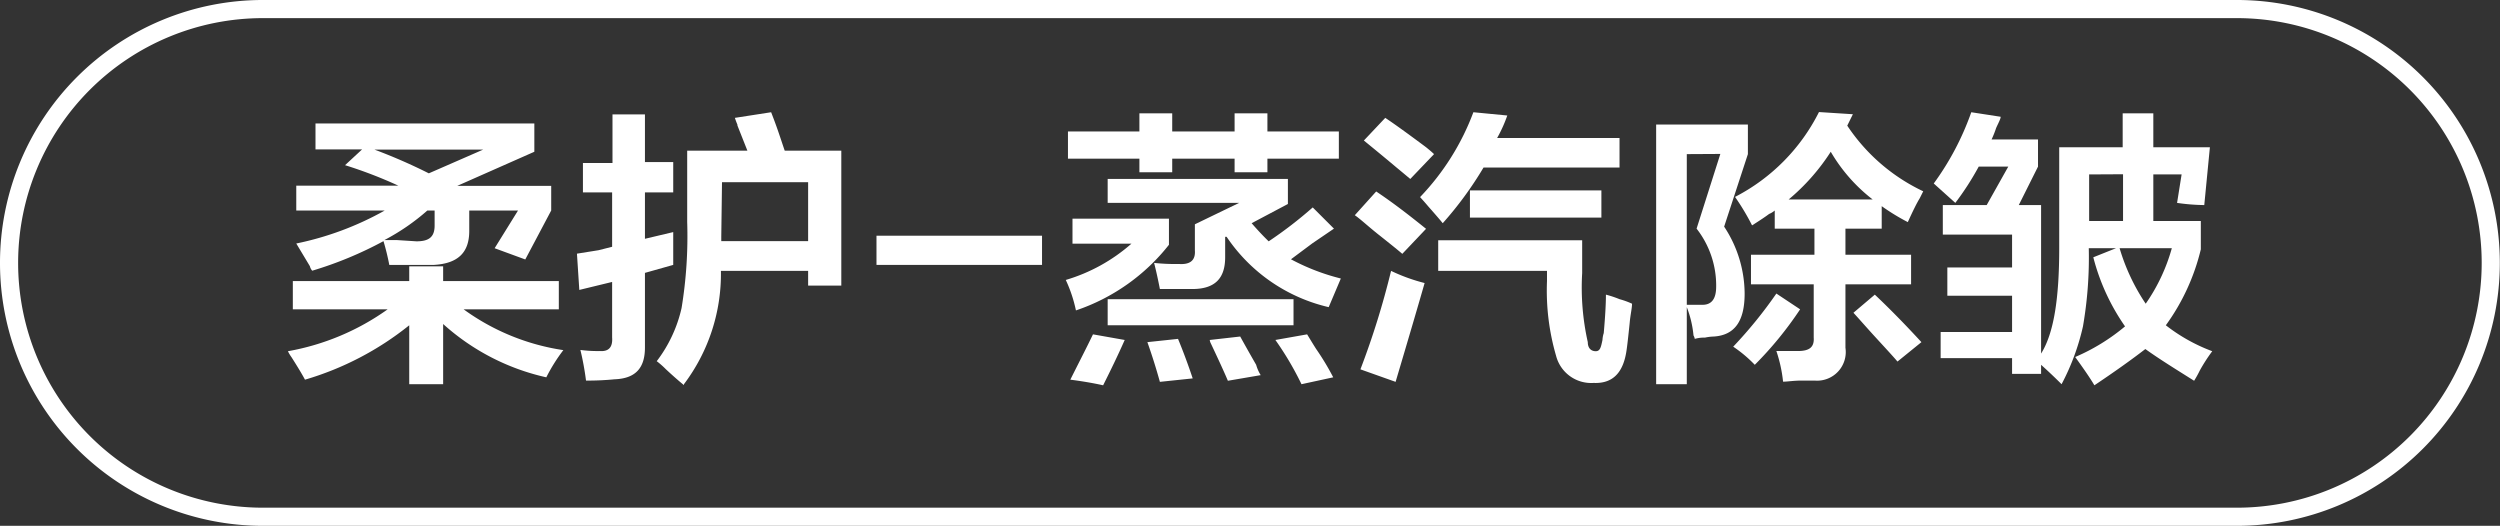
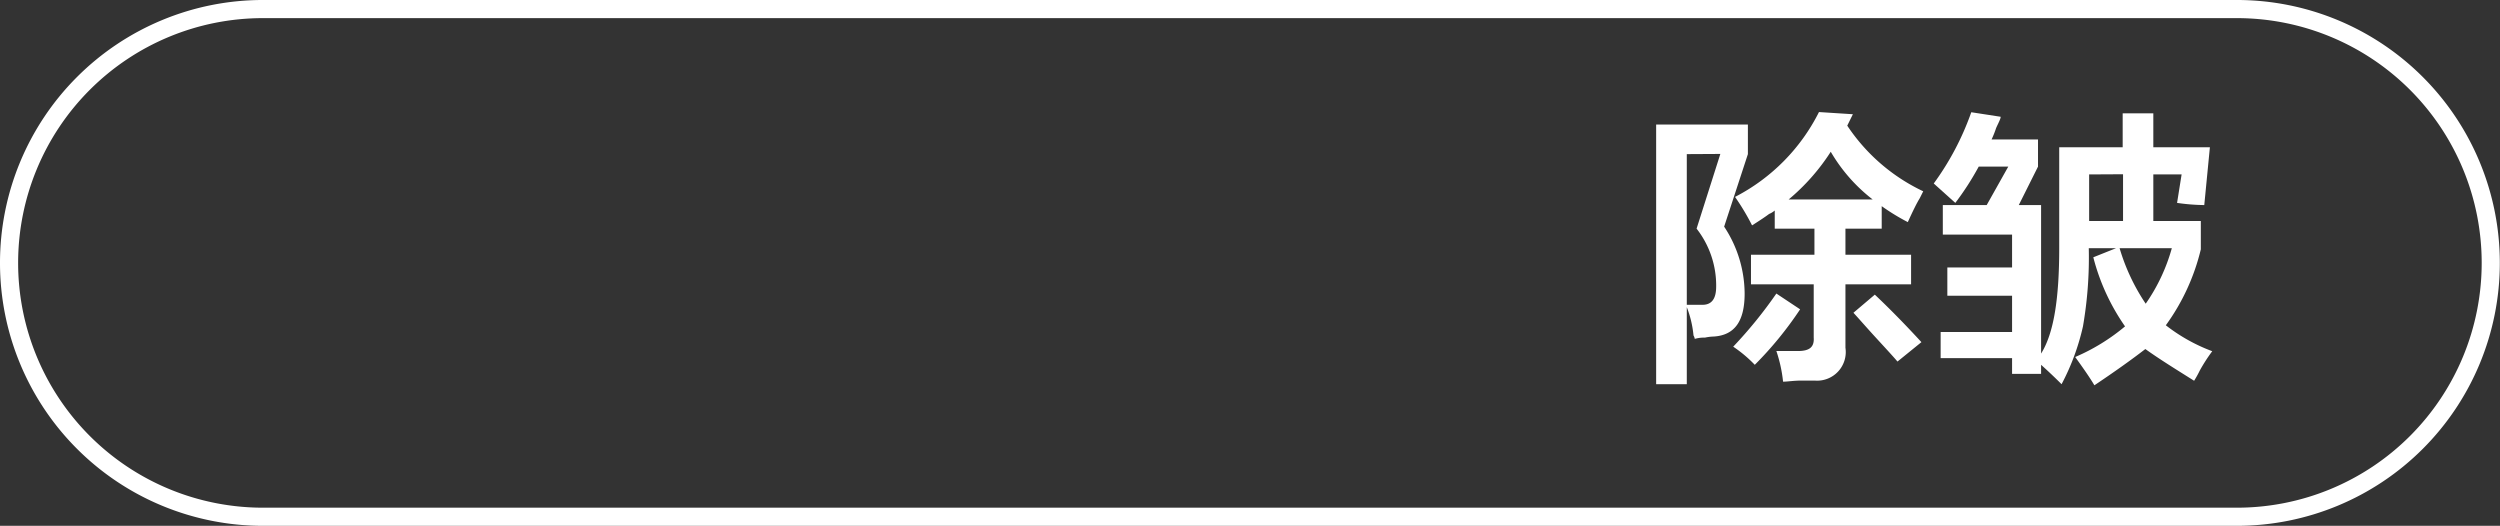
<svg xmlns="http://www.w3.org/2000/svg" id="图层_1" data-name="图层 1" width="137.88" height="29" viewBox="0 0 137.88 29">
  <rect x="0" y="0" width="137.88" height="29" fill="#333333" stroke="none" />
  <defs>
    <style>
      .cls-1 {
        fill: #fff;
      }
    </style>
  </defs>
  <g>
-     <path class="cls-1" d="M491.58,552.45v-1.56H498v-.81h1.87v.81h6.38v1.56H501a12.46,12.46,0,0,0,5.5,2.25,9.49,9.49,0,0,0-.94,1.5,12.58,12.58,0,0,1-5.69-2.94v3.32H498v-3.25a16.68,16.68,0,0,1-5.75,3c-.13-.25-.38-.67-.75-1.25a2,2,0,0,1-.19-.32,13.52,13.52,0,0,0,5.5-2.31Zm12.82-2.75-1.69-.62L504,547h-2.69v1.13c0,1.17-.6,1.79-1.94,1.87H496.9a13.19,13.19,0,0,0-.32-1.31,20.72,20.72,0,0,1-3.93,1.63.57.57,0,0,1-.13-.25l-.75-1.25a16.91,16.91,0,0,0,4.88-1.82h-4.88v-1.37h5.63a24.51,24.51,0,0,0-2.94-1.13l.94-.87h-2.57V542.2H504.9v1.56l-4.25,1.88h5.18V547Zm-8.32-6.06a30,30,0,0,1,3,1.31l3-1.31Zm2.32,5.06c.7,0,1-.25,1-.87V547H499a12,12,0,0,1-2.37,1.63h.68Z" transform="translate(-475.43 -535.39)" />
-     <path class="cls-1" d="M507.58,546v-1.62h1.63V541.7H511v2.63h1.56V546H511v2.56l1.56-.37V550l-1.56.44v4.12c0,1.13-.52,1.71-1.69,1.75a14.92,14.92,0,0,1-1.56.07,15.64,15.64,0,0,0-.31-1.69,7.11,7.11,0,0,0,1.06.06q.75.06.69-.75v-3.06l-1.81.44-.13-2,1.19-.19.75-.19v-3Zm5.57,10.63c-.21-.17-.55-.46-1-.88a4.7,4.7,0,0,0-.5-.44,7.58,7.58,0,0,0,1.37-2.93,24.47,24.47,0,0,0,.31-4.75V543.7h3.32l-.57-1.44c.09.13,0,0-.12-.37l2-.31c.08.21.21.54.37,1s.29.87.38,1.12h3.12v7.44H520v-.81h-4.81A10.09,10.09,0,0,1,513.15,556.58Zm2.06-8.19v.25H520v-3.25h-4.75Z" transform="translate(-475.43 -535.39)" />
-     <path class="cls-1" d="M523.77,548.39h9.13V550h-9.13Z" transform="translate(-475.43 -535.39)" />
-     <path class="cls-1" d="M534.77,552.51a7.71,7.71,0,0,0-.56-1.68,9.59,9.59,0,0,0,3.62-2h-3.25v-1.38h5.32v1.44A11,11,0,0,1,534.77,552.51Zm-.44-8.37v-1.5h3.94v-1h1.81v1h3.44v-1h1.81v1h3.94v1.5h-3.94v.75h-1.81v-.75h-3.44v.75h-1.81v-.75Zm1.94,12.5c-.58-.13-1.19-.23-1.81-.31.5-1,.91-1.79,1.25-2.5l1.75.31C537.08,555,536.69,555.8,536.27,556.64Zm12.44-4.31a9.33,9.33,0,0,1-5.63-3.88H543v1.13c0,1.16-.56,1.75-1.81,1.75H539.4c-.09-.46-.19-.94-.32-1.44a11.24,11.24,0,0,0,1.38.06q.93.06.87-.75v-1.44l2.44-1.18h-7.25v-1.32h9.94v1.38l-2,1.06c.33.38.64.71.94,1a23,23,0,0,0,2.43-1.87L549,548l-1.19.81-1.18.88a11.88,11.88,0,0,0,2.75,1.06Zm-12.19,1v-1.44h10.25v1.44Zm2.88,3.12q-.31-1.12-.69-2.19l1.69-.18c.29.7.56,1.43.81,2.18Zm3.75-.06c-.21-.5-.53-1.19-.94-2.06a.55.55,0,0,1-.06-.19l1.68-.19c.21.38.5.9.88,1.56a2.23,2.23,0,0,0,.25.57Zm4.06.19a17.05,17.05,0,0,0-1.44-2.44l1.75-.31c.13.21.29.48.5.81a14.25,14.25,0,0,1,.94,1.56Z" transform="translate(-475.43 -535.39)" />
-     <path class="cls-1" d="M552.77,549.39c-.29-.25-.73-.6-1.31-1.06s-1-.86-1.31-1.07l1.18-1.31c1,.67,1.88,1.36,2.75,2.06Zm-.37,7.06-1.94-.69a44.7,44.7,0,0,0,1.69-5.43A9.92,9.92,0,0,0,554,551Q553.53,552.65,552.4,556.45Zm.81-11.19c-.84-.7-.94-.79-.31-.25-.63-.54-1.38-1.16-2.25-1.87l1.18-1.25q.75.5,2.25,1.62c.21.17.36.3.44.38ZM555,547.7c-.17-.21-.44-.52-.81-.94-.21-.25-.36-.41-.44-.5a13.67,13.67,0,0,0,2.94-4.68l1.87.18A7.59,7.59,0,0,1,558,543h6.75v1.63h-7.5A19.87,19.87,0,0,1,555,547.7Zm8.31,8.81a2,2,0,0,1-2.06-1.5,12.86,12.86,0,0,1-.5-4.12v-.56h-6v-1.69h7.94v1.81a13.75,13.75,0,0,0,.31,3.81c0,.34.19.5.44.5s.29-.25.37-.62a1.47,1.47,0,0,1,.07-.38c.08-.91.12-1.62.12-2.12a5.82,5.82,0,0,1,.75.25,4.34,4.34,0,0,1,.69.25c0,.25-.09.6-.13,1.06q-.12,1.18-.18,1.56C564.94,556,564.33,556.55,563.33,556.51Zm-6.81-9.12v-1.5h7.25v1.5Z" transform="translate(-475.43 -535.39)" />
    <path class="cls-1" d="M566.77,556.58V542.26h5.06v1.63l-1.31,4a6.74,6.74,0,0,1,1.13,3.69c0,1.5-.53,2.29-1.69,2.37a2.76,2.76,0,0,0-.5.06,1.86,1.86,0,0,0-.56.07.56.56,0,0,0-.07-.19,5.76,5.76,0,0,0-.37-1.56v4.25Zm1.69-12.69v8.31h.87c.5,0,.75-.33.75-1A5.09,5.09,0,0,0,569,548l1.31-4.12Zm3.75,11.62a7.25,7.25,0,0,0-1.19-1,24.44,24.44,0,0,0,2.38-2.93l1.31.87A19.83,19.83,0,0,1,572.21,555.51Zm8.44-7.87a11.63,11.63,0,0,1-1.44-.88V548h-2v1.44h3.62v1.63h-3.62v3.5a1.58,1.58,0,0,1-1.69,1.81h-.75c-.42,0-.75.06-1,.06a7.75,7.75,0,0,0-.37-1.69h1.18c.63,0,.92-.2.88-.75v-2.93H572v-1.63h3.5V548h-2.19v-1a1.12,1.12,0,0,1-.31.19c-.17.13-.48.34-.94.63a13,13,0,0,0-.94-1.57,10.62,10.62,0,0,0,4.63-4.68l1.87.12-.31.63a10.32,10.32,0,0,0,4.19,3.62l-.19.38C581.15,546.58,580.94,547,580.65,547.64Zm-4.25-3.88a11.57,11.57,0,0,1-2.32,2.63h4.63A9.15,9.15,0,0,1,576.4,543.76Zm3.68,11.57c-.29-.34-.71-.79-1.25-1.38s-.89-1-1.18-1.31l1.18-1c.92.87,1.77,1.75,2.57,2.62Z" transform="translate(-475.43 -535.39)" />
    <path class="cls-1" d="M583.27,546.58l-1.19-1.07a15.23,15.23,0,0,0,2.07-3.93l1.62.25c0,.12-.12.33-.25.62a5.16,5.16,0,0,1-.25.63h2.56v1.5l-1.06,2.12H588v8.19c.71-1.13,1-3.06,1-5.81v-5.57h3.5v-1.87h1.69v1.87h3.12L597,546.7a11.2,11.2,0,0,1-1.5-.12l.25-1.57h-1.56v2.57h2.62v1.56a11.8,11.8,0,0,1-1.93,4.19,9.6,9.6,0,0,0,2.56,1.43,9.29,9.29,0,0,0-.69,1.07,5.79,5.79,0,0,1-.31.56c-1-.63-1.94-1.21-2.69-1.75-.75.58-1.69,1.25-2.81,2-.25-.42-.61-.94-1.06-1.56a11,11,0,0,0,2.75-1.69,11.76,11.76,0,0,1-1.75-3.81l1.25-.5h-1.5a22.29,22.29,0,0,1-.32,4.31,12.79,12.79,0,0,1-1.18,3.19c-.38-.38-.75-.73-1.13-1.07v.5H586.4v-.87h-3.94V553.7h3.94v-2h-3.57v-1.56h3.57v-1.81h-3.82V546.7H585l1.19-2.12h-1.63A15.64,15.64,0,0,1,583.27,546.58Zm7.38-1.57v2.57h1.87V545Zm4.56,4.07h-2.88a11.15,11.15,0,0,0,1.44,3.06A10.05,10.05,0,0,0,595.21,549.08Z" transform="translate(-475.43 -535.39)" />
  </g>
  <path class="cls-1" d="M598.8,564.39H489.93a14.5,14.5,0,1,1,0-29H598.8a14.5,14.5,0,0,1,0,29Zm-108.87-28a13.5,13.5,0,1,0,0,27H598.8a13.5,13.5,0,0,0,0-27Z" transform="translate(-475.43 -535.39)" />
</svg>